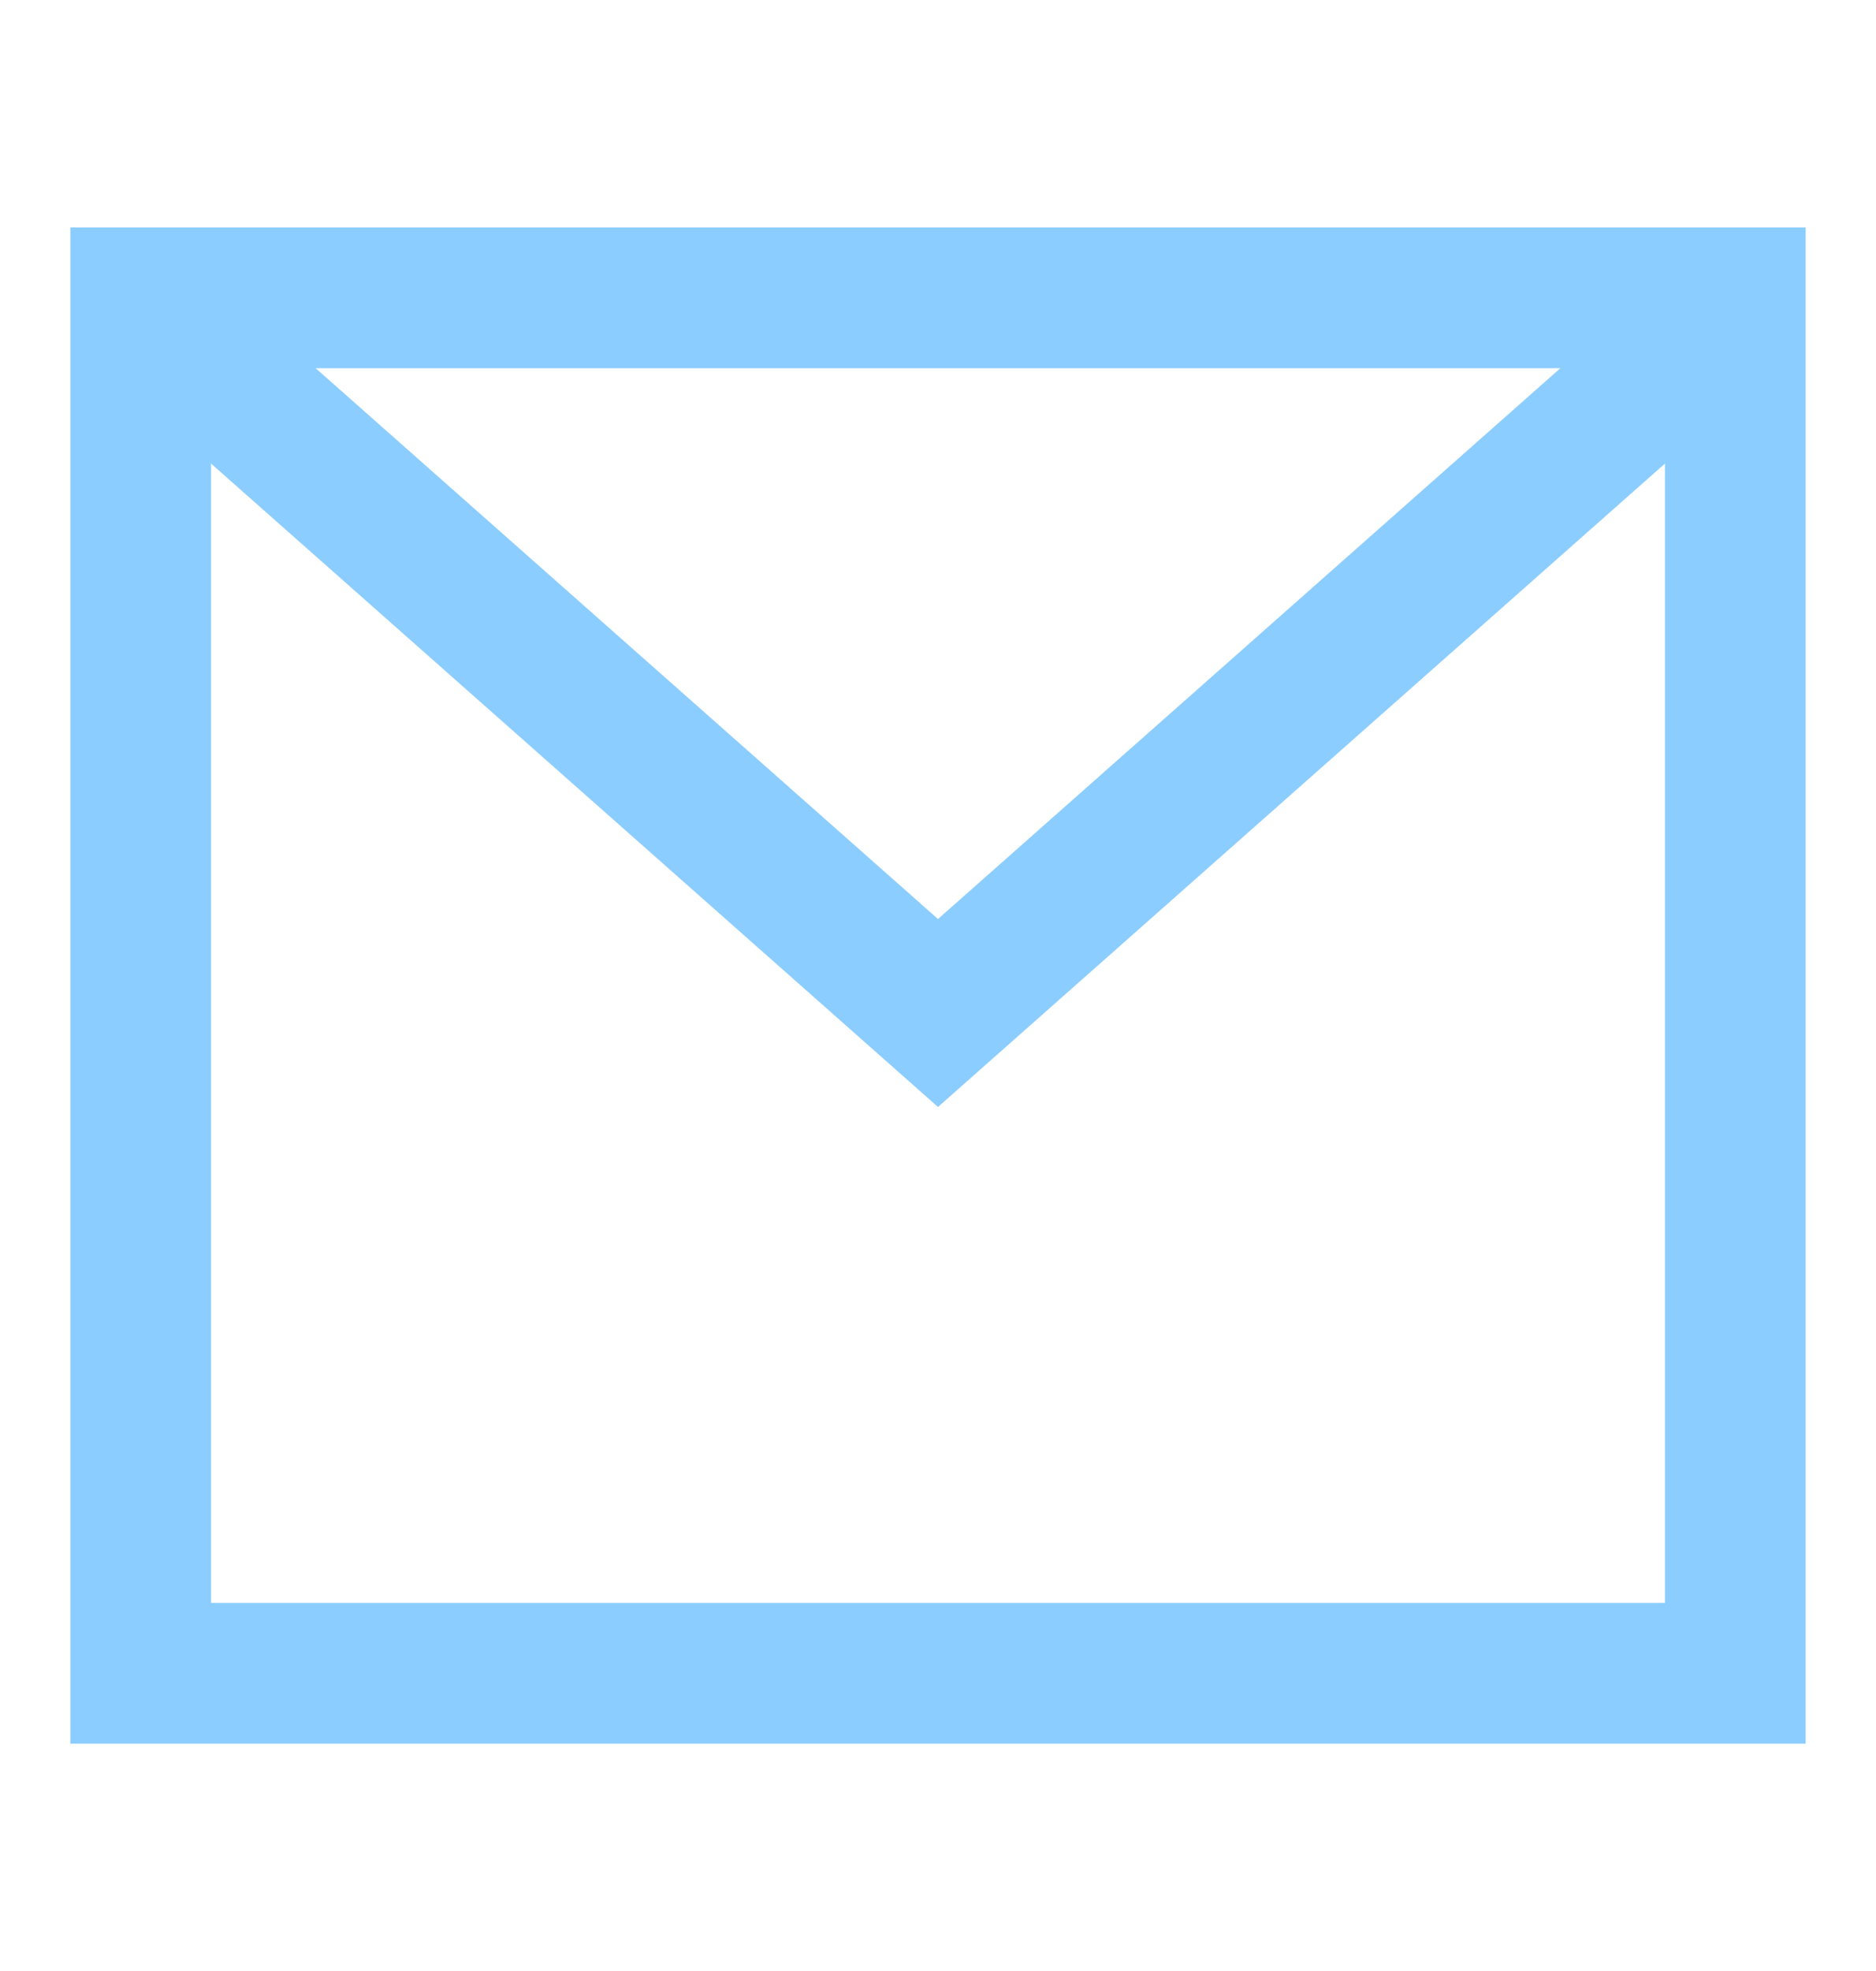
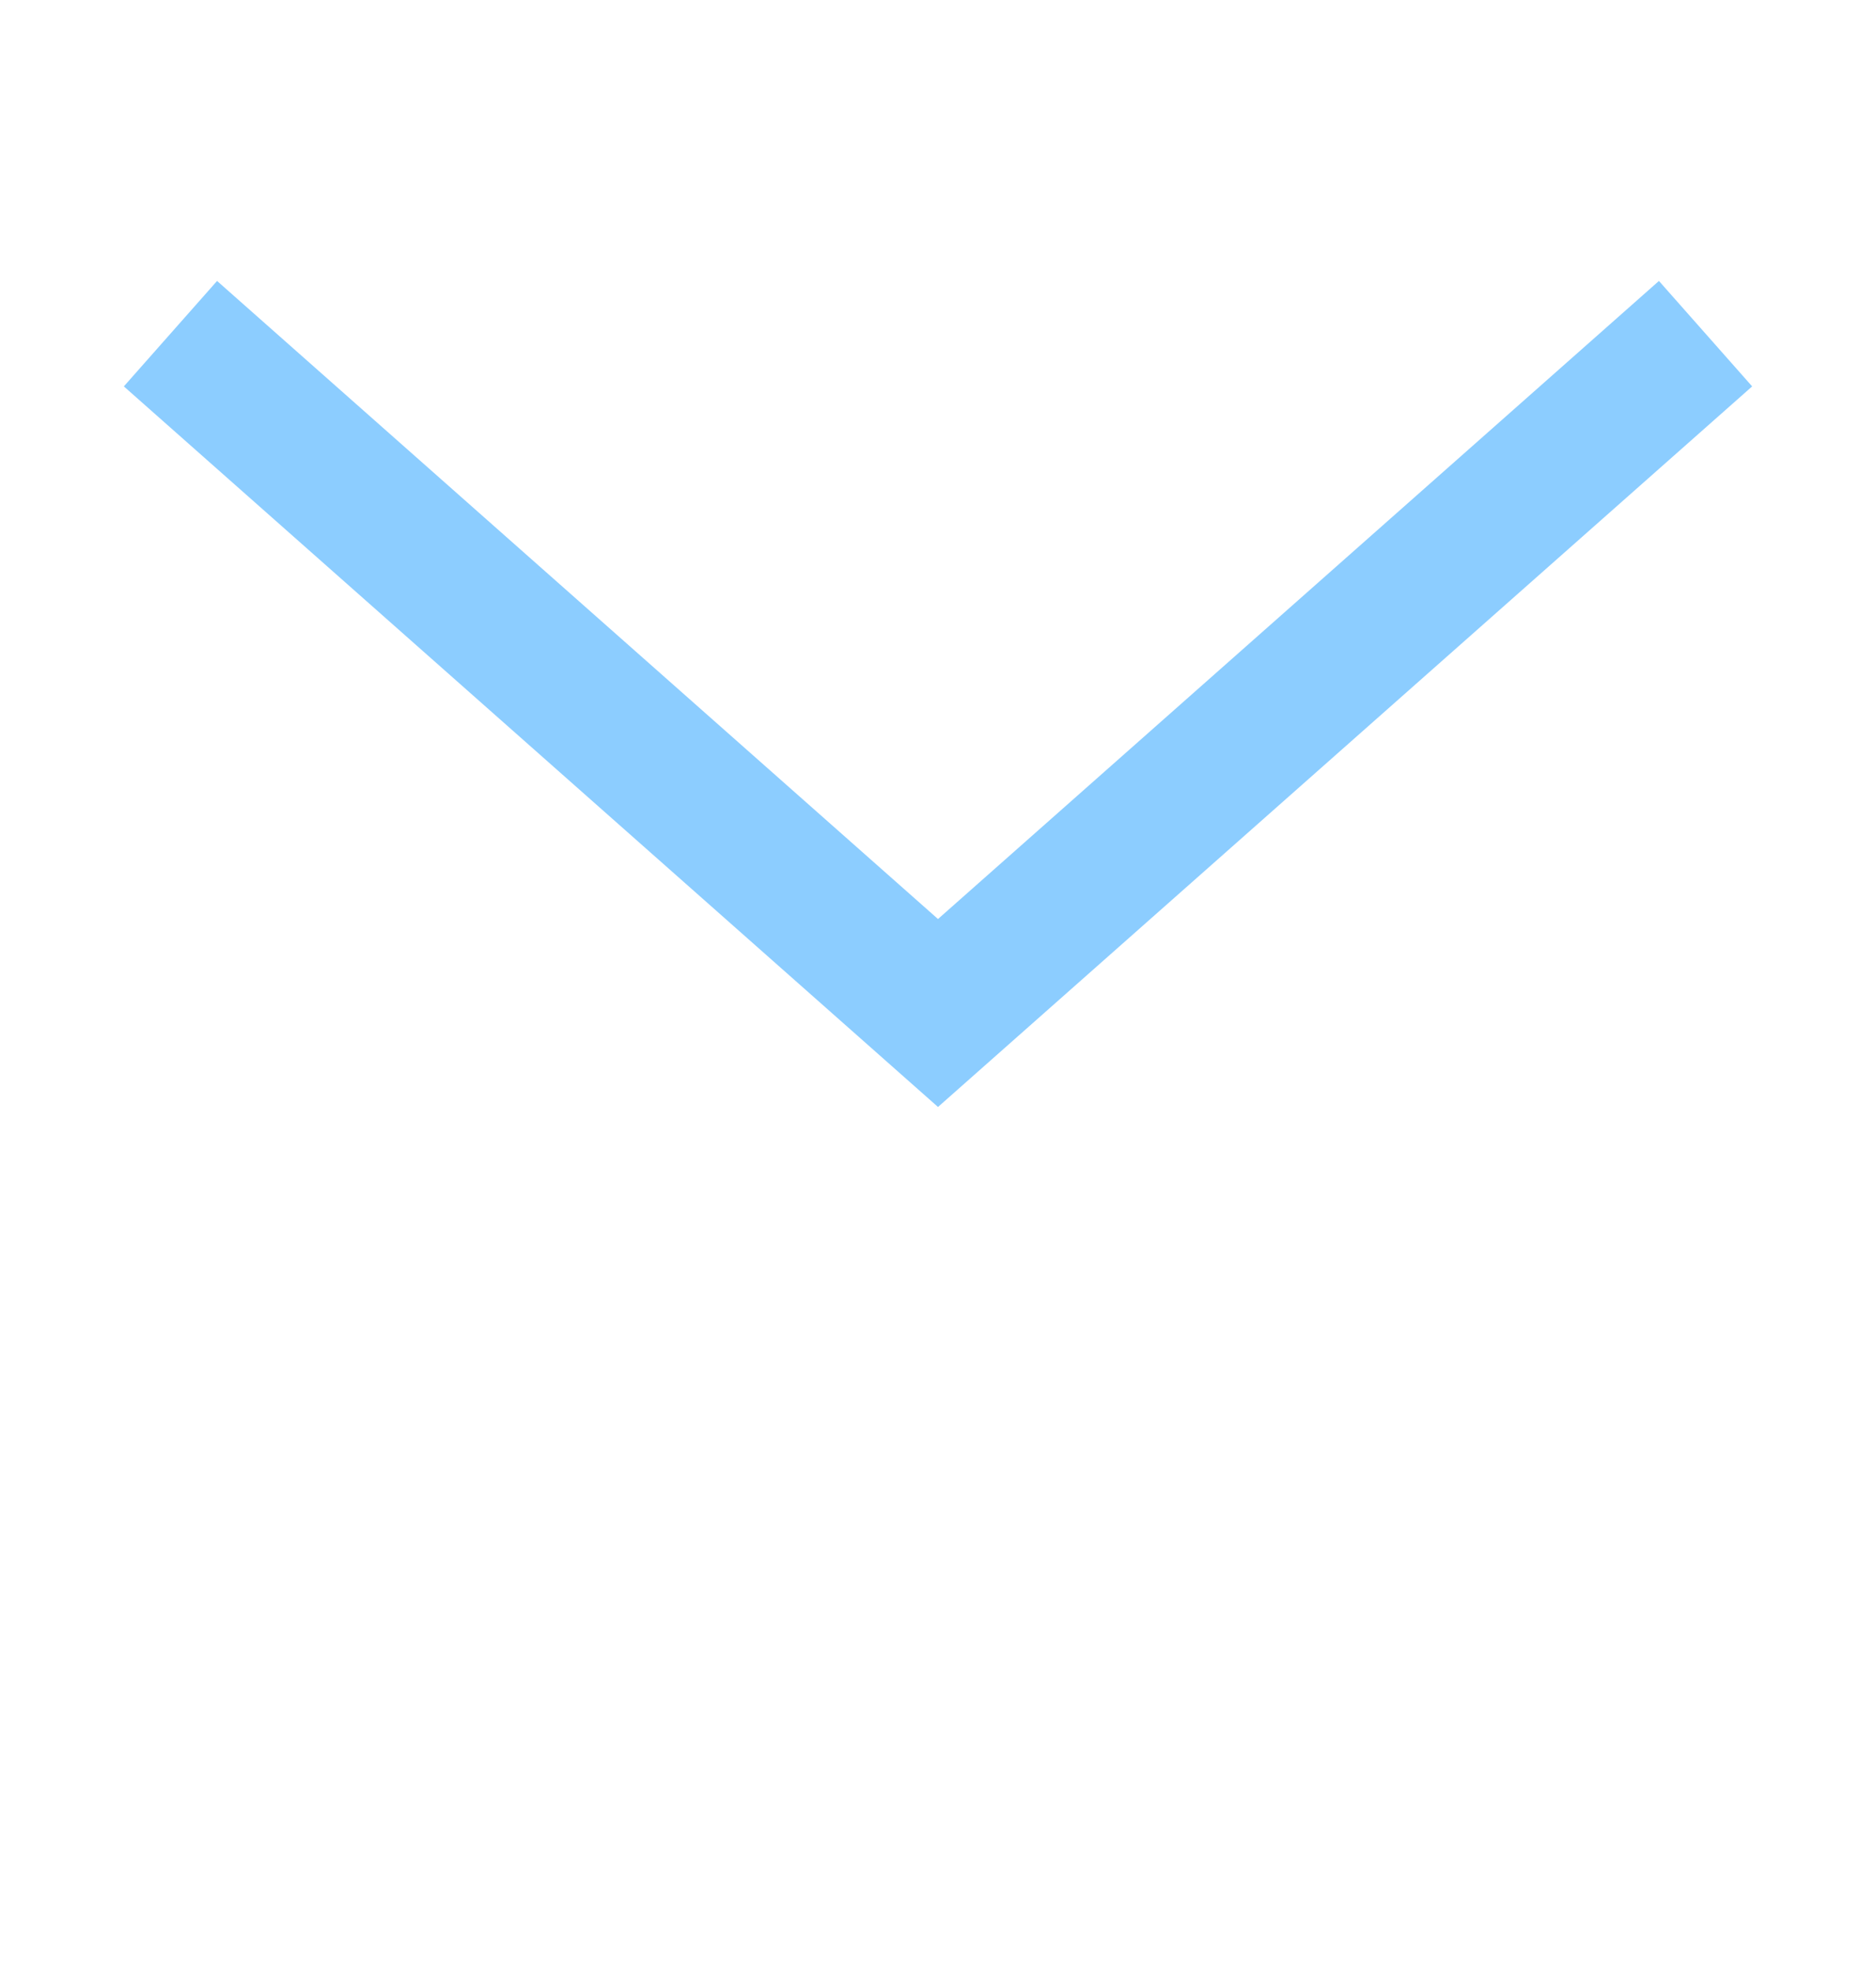
<svg xmlns="http://www.w3.org/2000/svg" width="20" height="21" viewBox="0 0 20 21" fill="none">
-   <path d="M1.5 3.173C1.5 3.173 2.55 3.173 3.845 3.173H16.155C17.45 3.173 18.5 3.173 18.5 3.173V17.828C18.5 17.828 17.45 17.828 16.155 17.828H3.845C2.55 17.828 1.5 17.828 1.5 17.828V3.173Z" stroke="#8CCDFF" stroke-width="1.5" stroke-linecap="square" />
  <path d="M2.379 4.052L10 10.793L17.621 4.052" stroke="#8CCDFF" stroke-width="1.5" stroke-linecap="square" />
</svg>